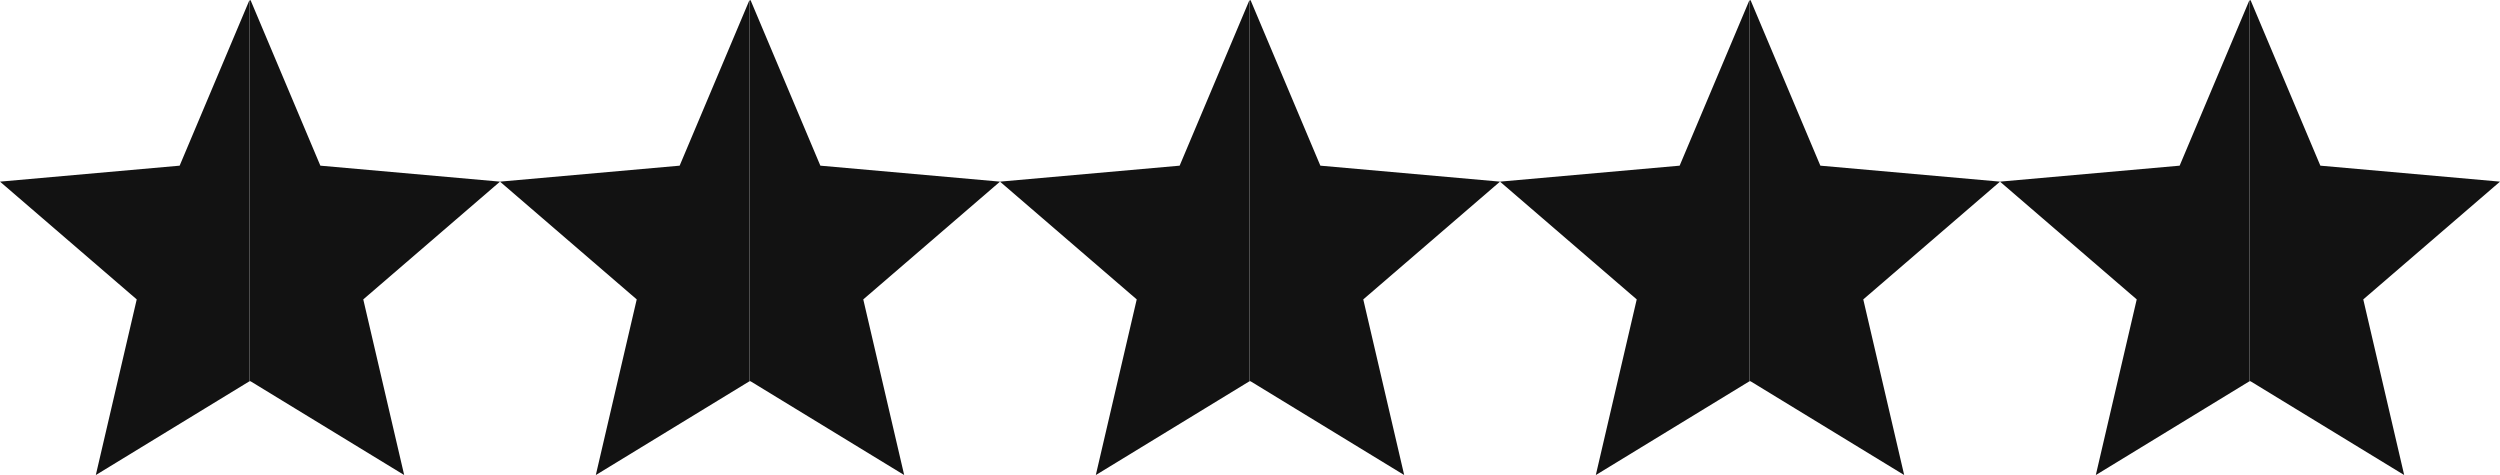
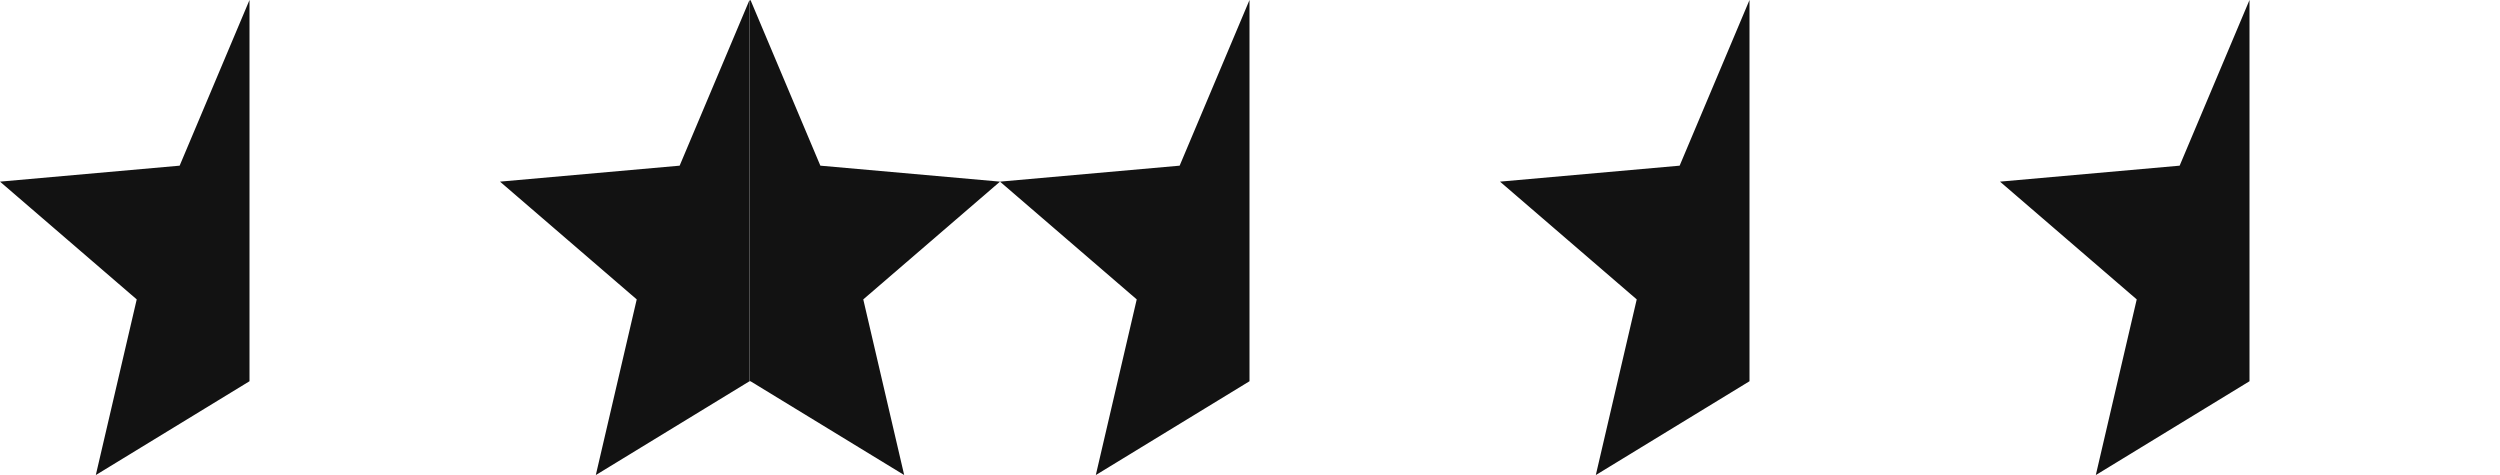
<svg xmlns="http://www.w3.org/2000/svg" viewBox="0 0 250.5 47.6">
  <defs>
    <style>.cls-1{fill:#121212;stroke-width:0px;}</style>
  </defs>
  <g id="ster1">
    <path id="Laag_4" class="cls-1" d="M25,.1v-.1l-7,16.6L0,18.2l13.7,11.8-4.1,17.6,15.4-9.4h0V.1Z" />
  </g>
  <g id="ster2">
-     <path class="cls-1" d="M25,.1l.1-.1,7,16.6,18,1.6-13.7,11.8,4.1,17.6-15.4-9.4h-.1V.1Z" />
-   </g>
+     </g>
  <g id="ster3">
    <path id="Laag_4-2" class="cls-1" d="M75.1.1v-.1l-7,16.6-18,1.6,13.7,11.8-4.1,17.6,15.4-9.4h0V.1Z" />
  </g>
  <g id="ster4">
    <path class="cls-1" d="M75.1.1l.1-.1,7,16.6,18,1.6-13.7,11.8,4.1,17.6-15.4-9.4h-.1V.1Z" />
  </g>
  <g id="ster5">
    <path id="Laag_4-3" class="cls-1" d="M125.2.1v-.1l-7,16.6-18,1.6,13.7,11.8-4.1,17.6,15.4-9.4h0V.1Z" />
  </g>
  <g id="ster6">
-     <path class="cls-1" d="M125.2.1l.1-.1,7,16.6,18,1.6-13.7,11.8,4.1,17.6-15.4-9.4h-.1V.1Z" />
-   </g>
+     </g>
  <g id="ster7">
    <path id="Laag_4-4" class="cls-1" d="M175.3.1v-.1l-7,16.6-18,1.6,13.7,11.8-4.1,17.6,15.4-9.4h0V.1Z" />
  </g>
  <g id="ster8">
-     <path class="cls-1" d="M175.3.1l.1-.1,7,16.6,18,1.6-13.7,11.8,4.1,17.6-15.4-9.4h-.1V.1Z" />
-   </g>
+     </g>
  <g id="ster9">
    <path id="Laag_4-5" class="cls-1" d="M225.4.1v-.1l-7,16.6-18,1.6,13.7,11.8-4.1,17.6,15.4-9.4h0V.1Z" />
  </g>
  <g id="ster10">
-     <path class="cls-1" d="M225.4.1l.1-.1,7,16.6,18,1.6-13.7,11.8,4.1,17.6-15.4-9.4h-.1V.1Z" />
-   </g>
+     </g>
</svg>